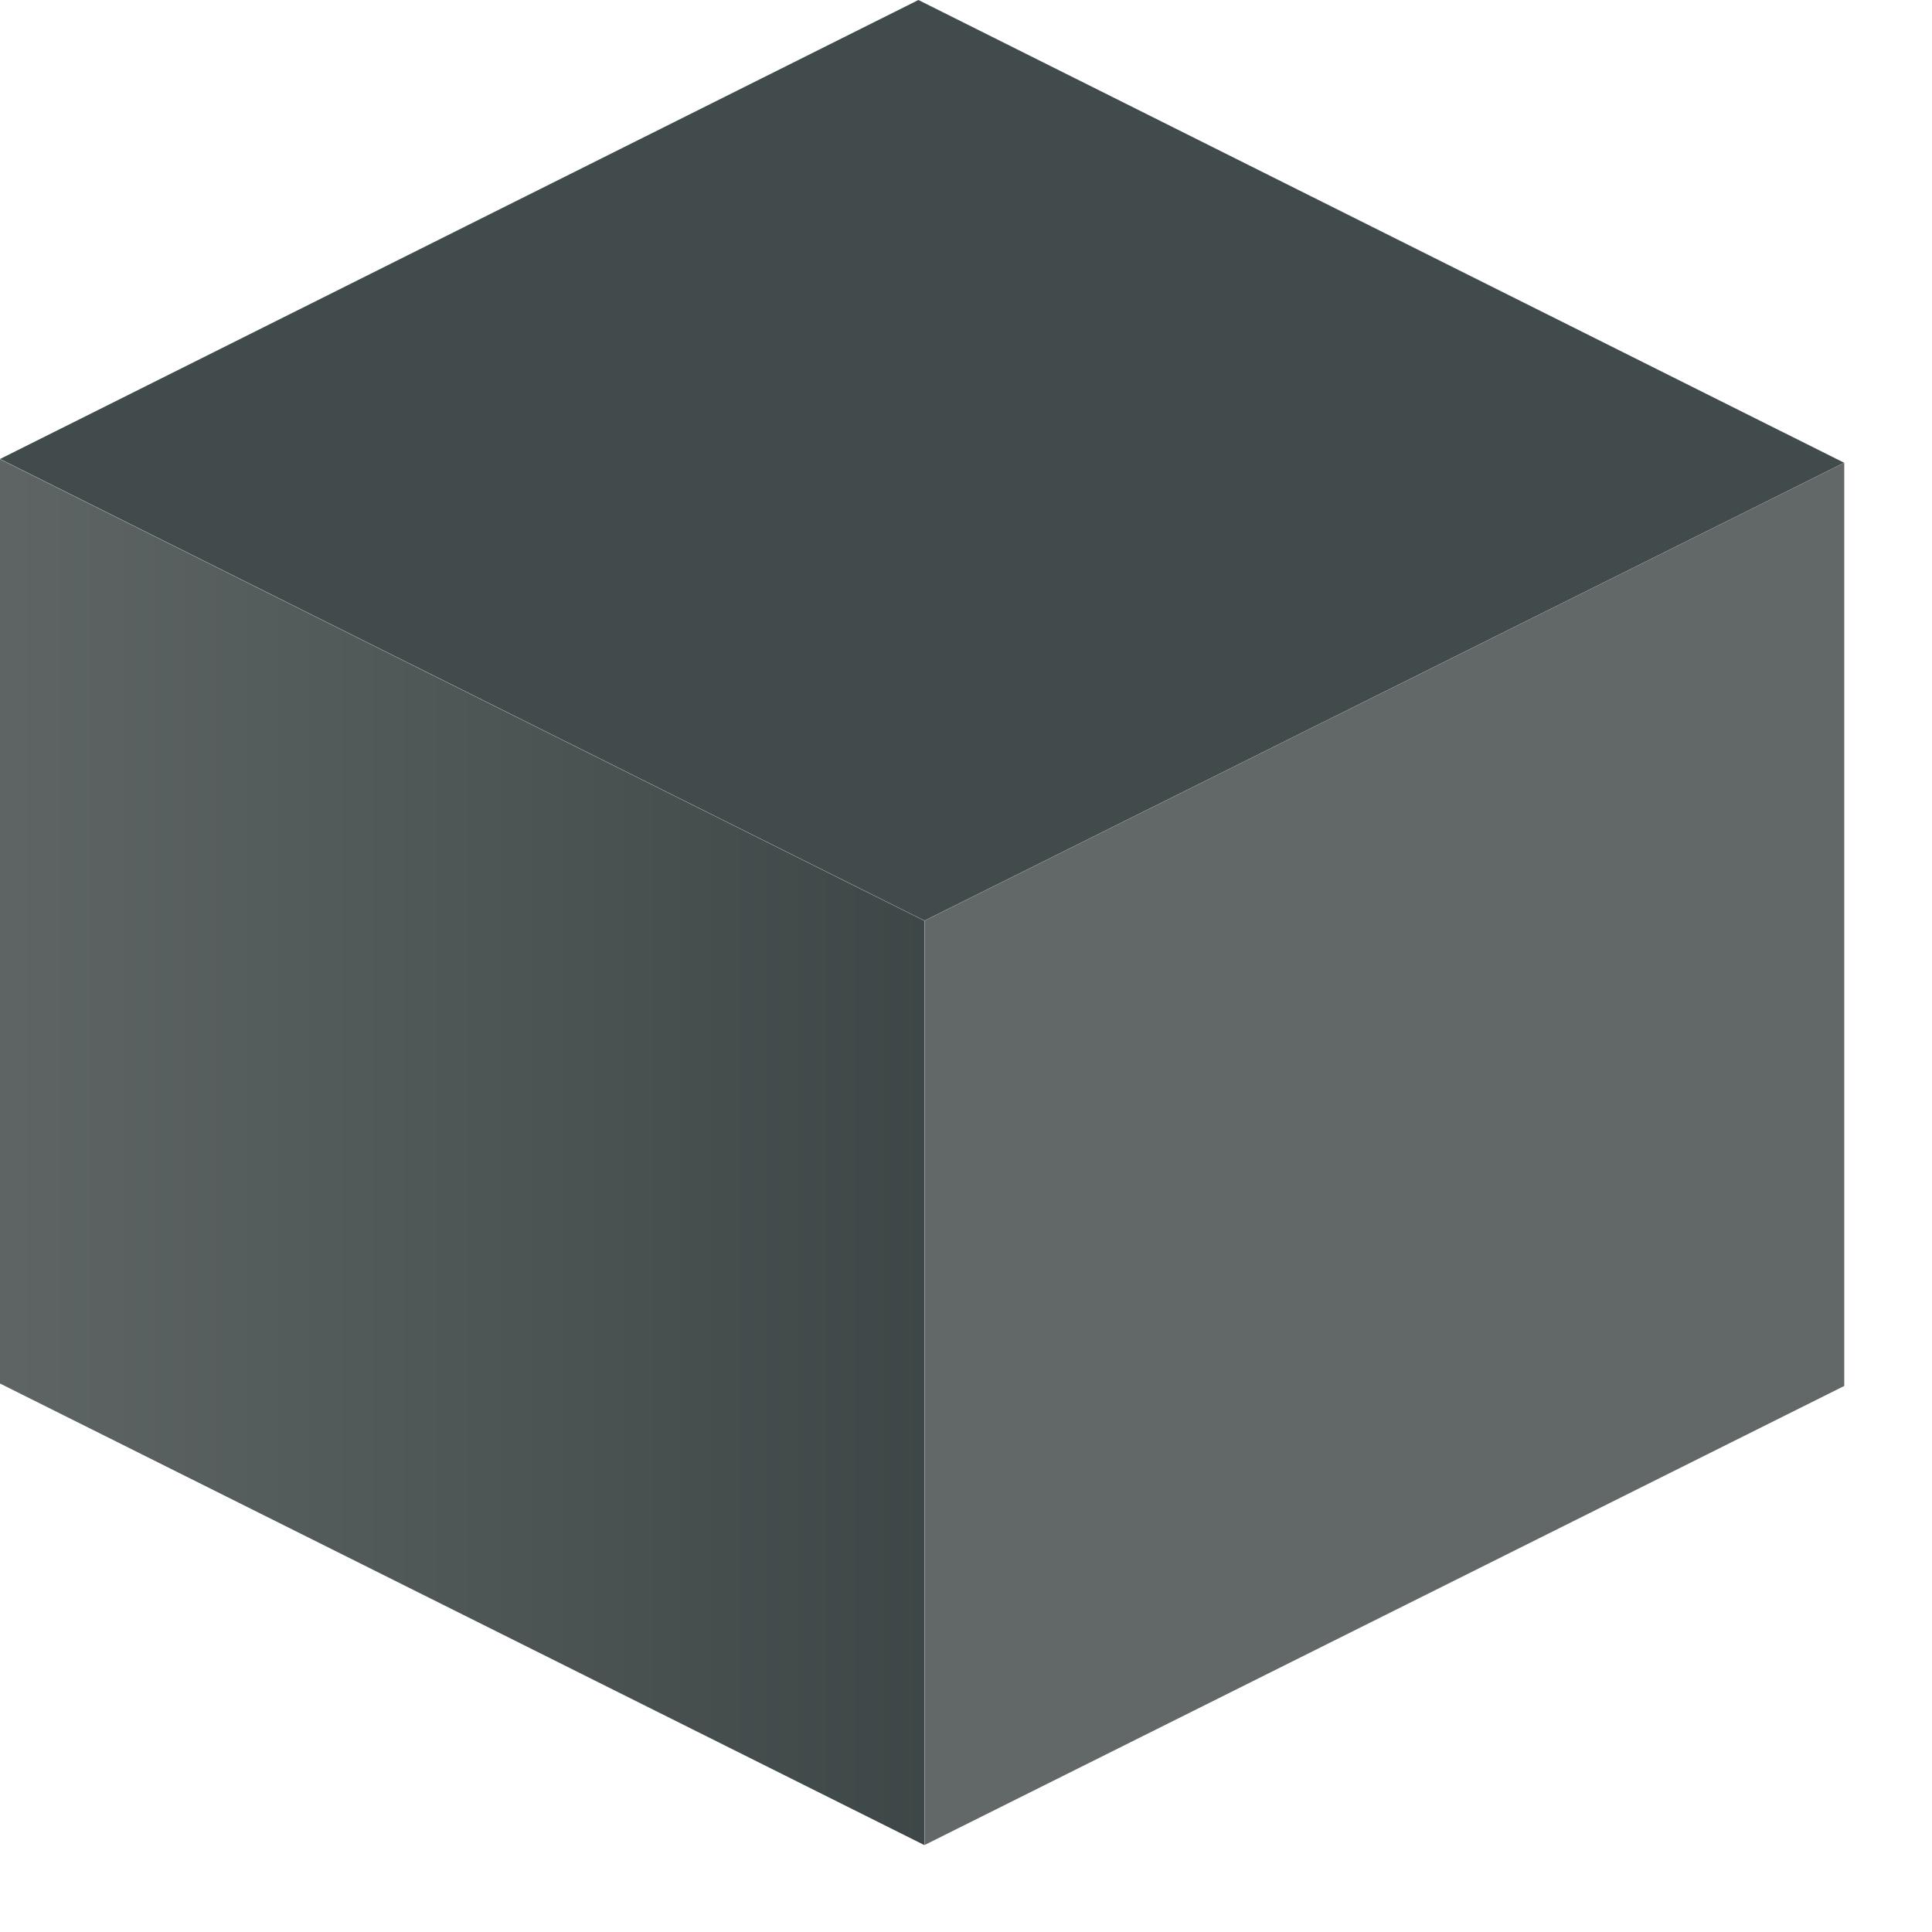
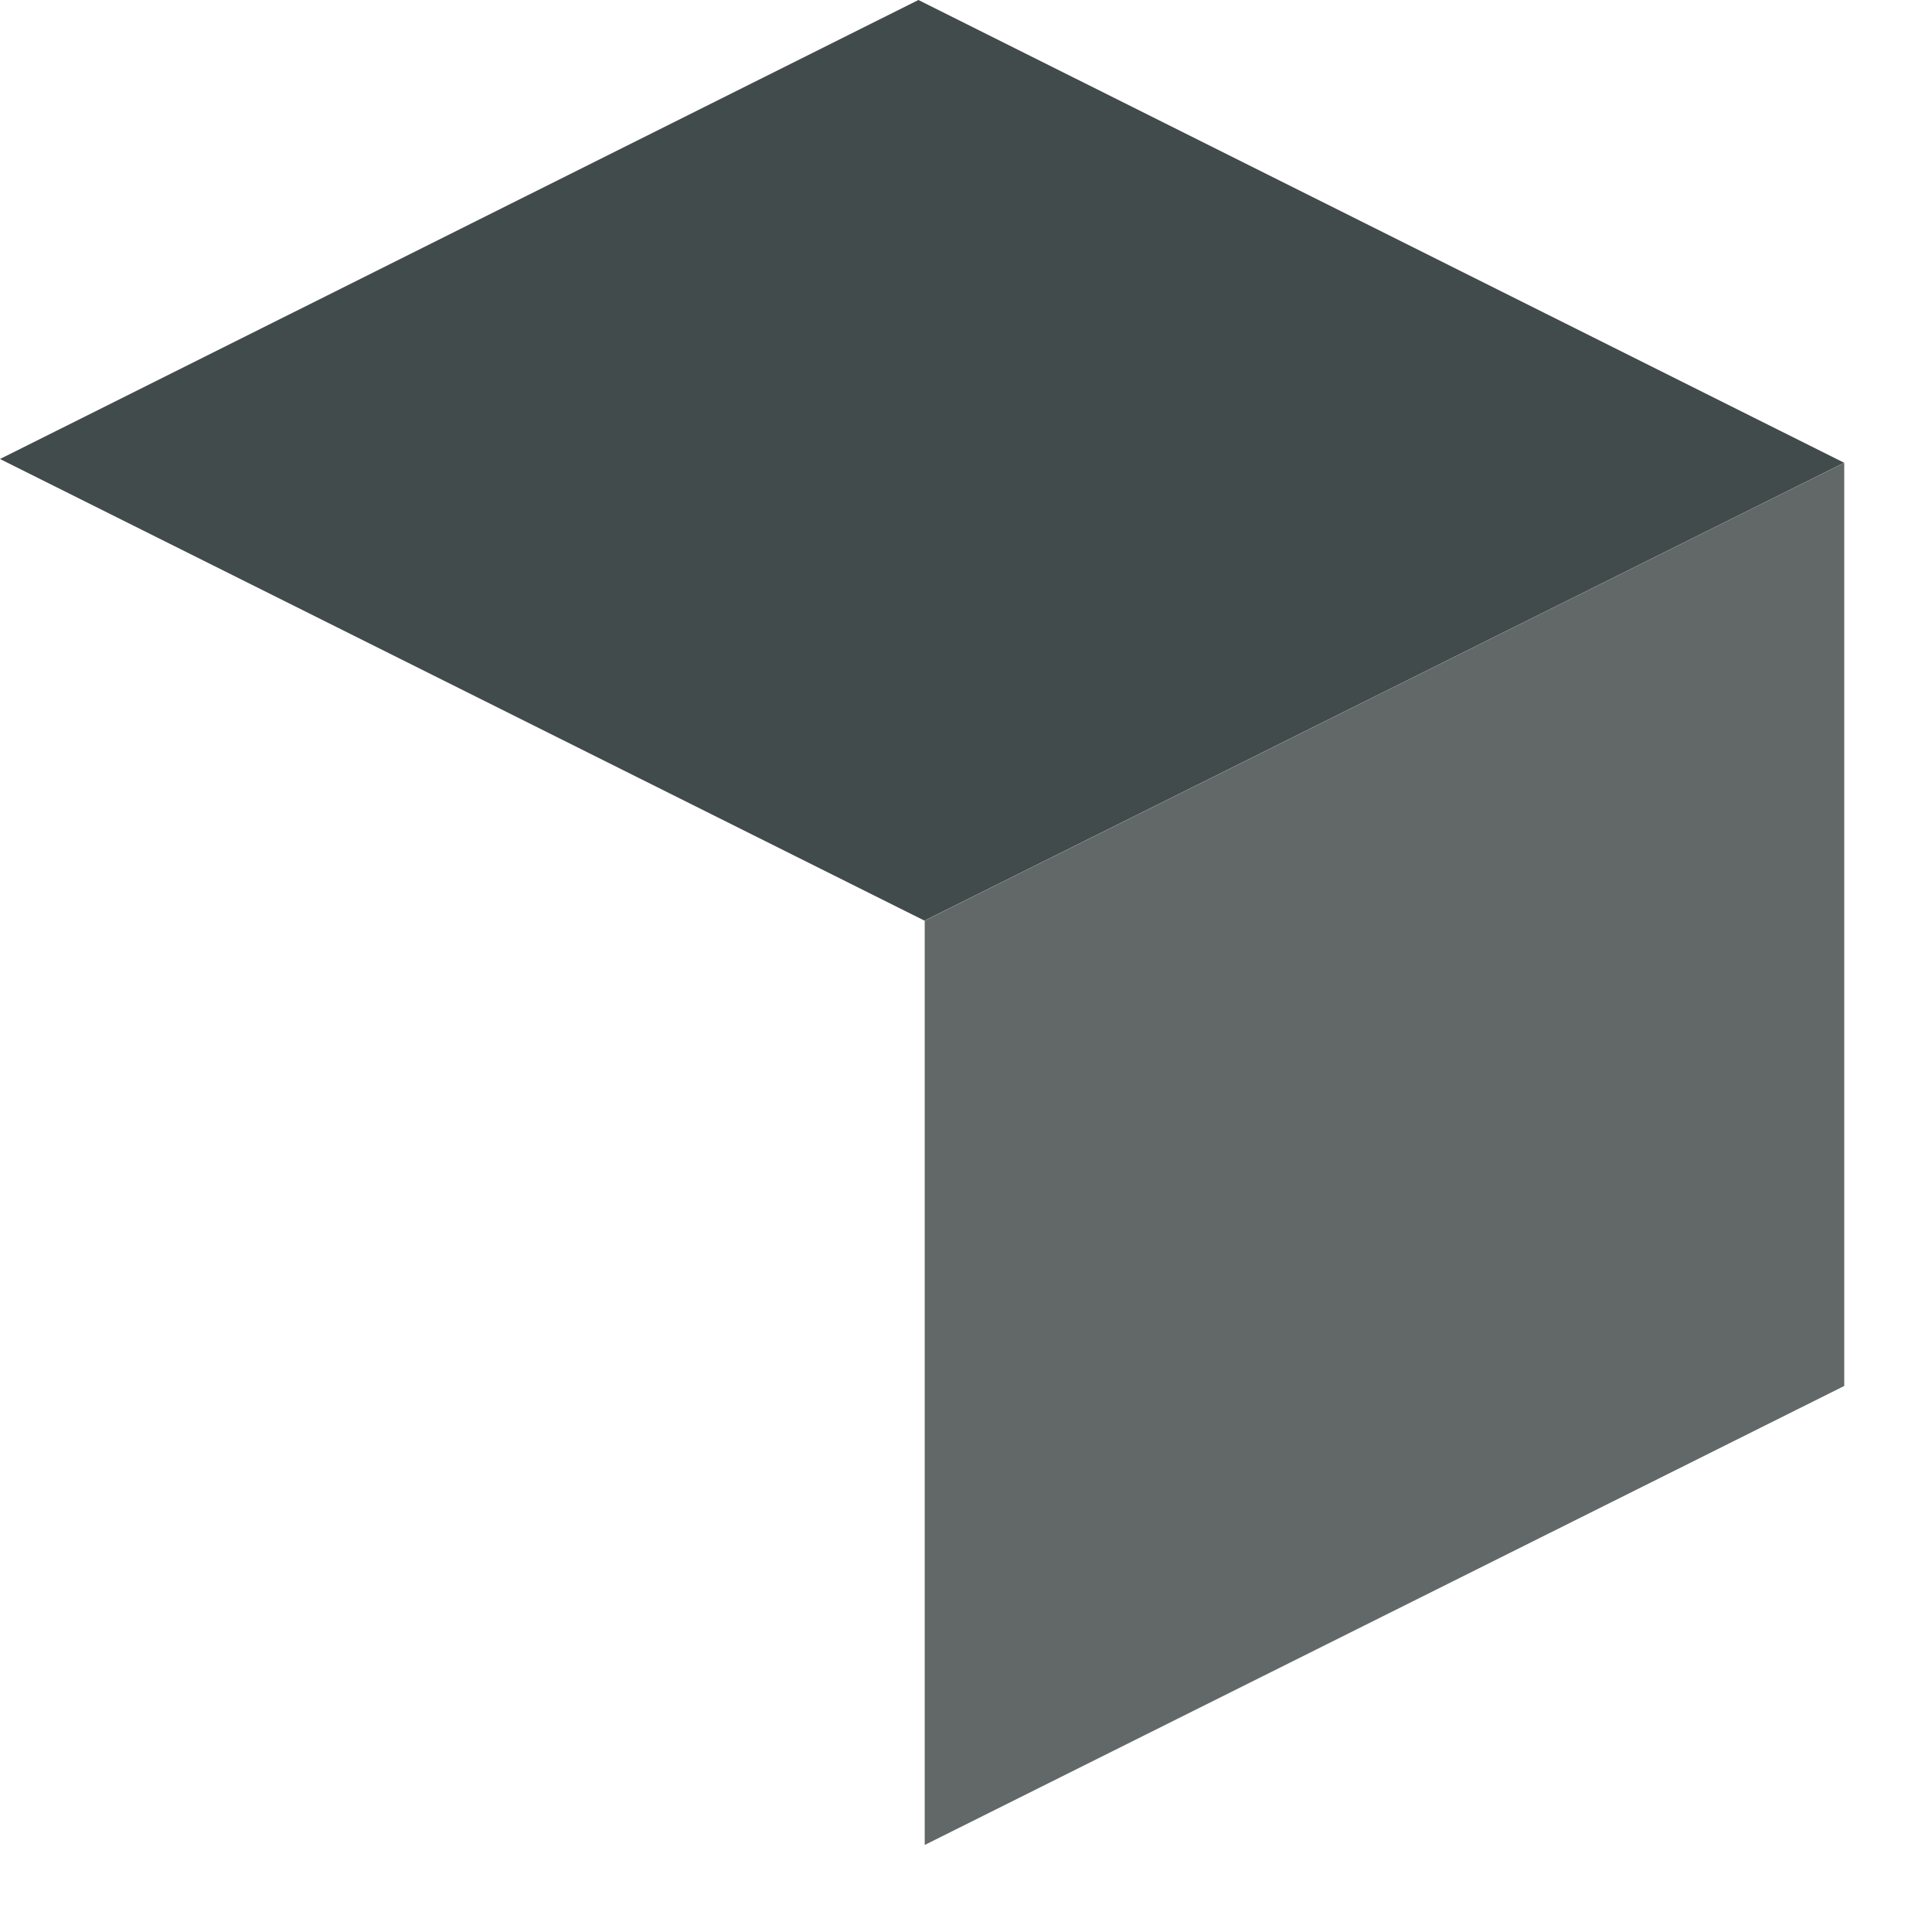
<svg xmlns="http://www.w3.org/2000/svg" width="19" height="19" fill="none">
  <path d="M18.136 4.551L9.092 9.054 0 4.514 9.032 0l9.104 4.551z" fill="#424B4C" />
  <path d="M18.137 13.63l-9.043 4.514v-9.09l9.043-4.503v9.079z" fill="#626868" />
-   <path d="M9.092 18.146L0 13.606v-9.09l9.092 4.54v9.09z" fill="url(#paint0_linear_1855_26291)" />
  <defs>
    <linearGradient id="paint0_linear_1855_26291" x1="-1.117" y1="11.331" x2="13.101" y2="11.331" gradientUnits="userSpaceOnUse">
      <stop stop-color="#626868" />
      <stop offset="1" stop-color="#303A3A" />
    </linearGradient>
  </defs>
</svg>